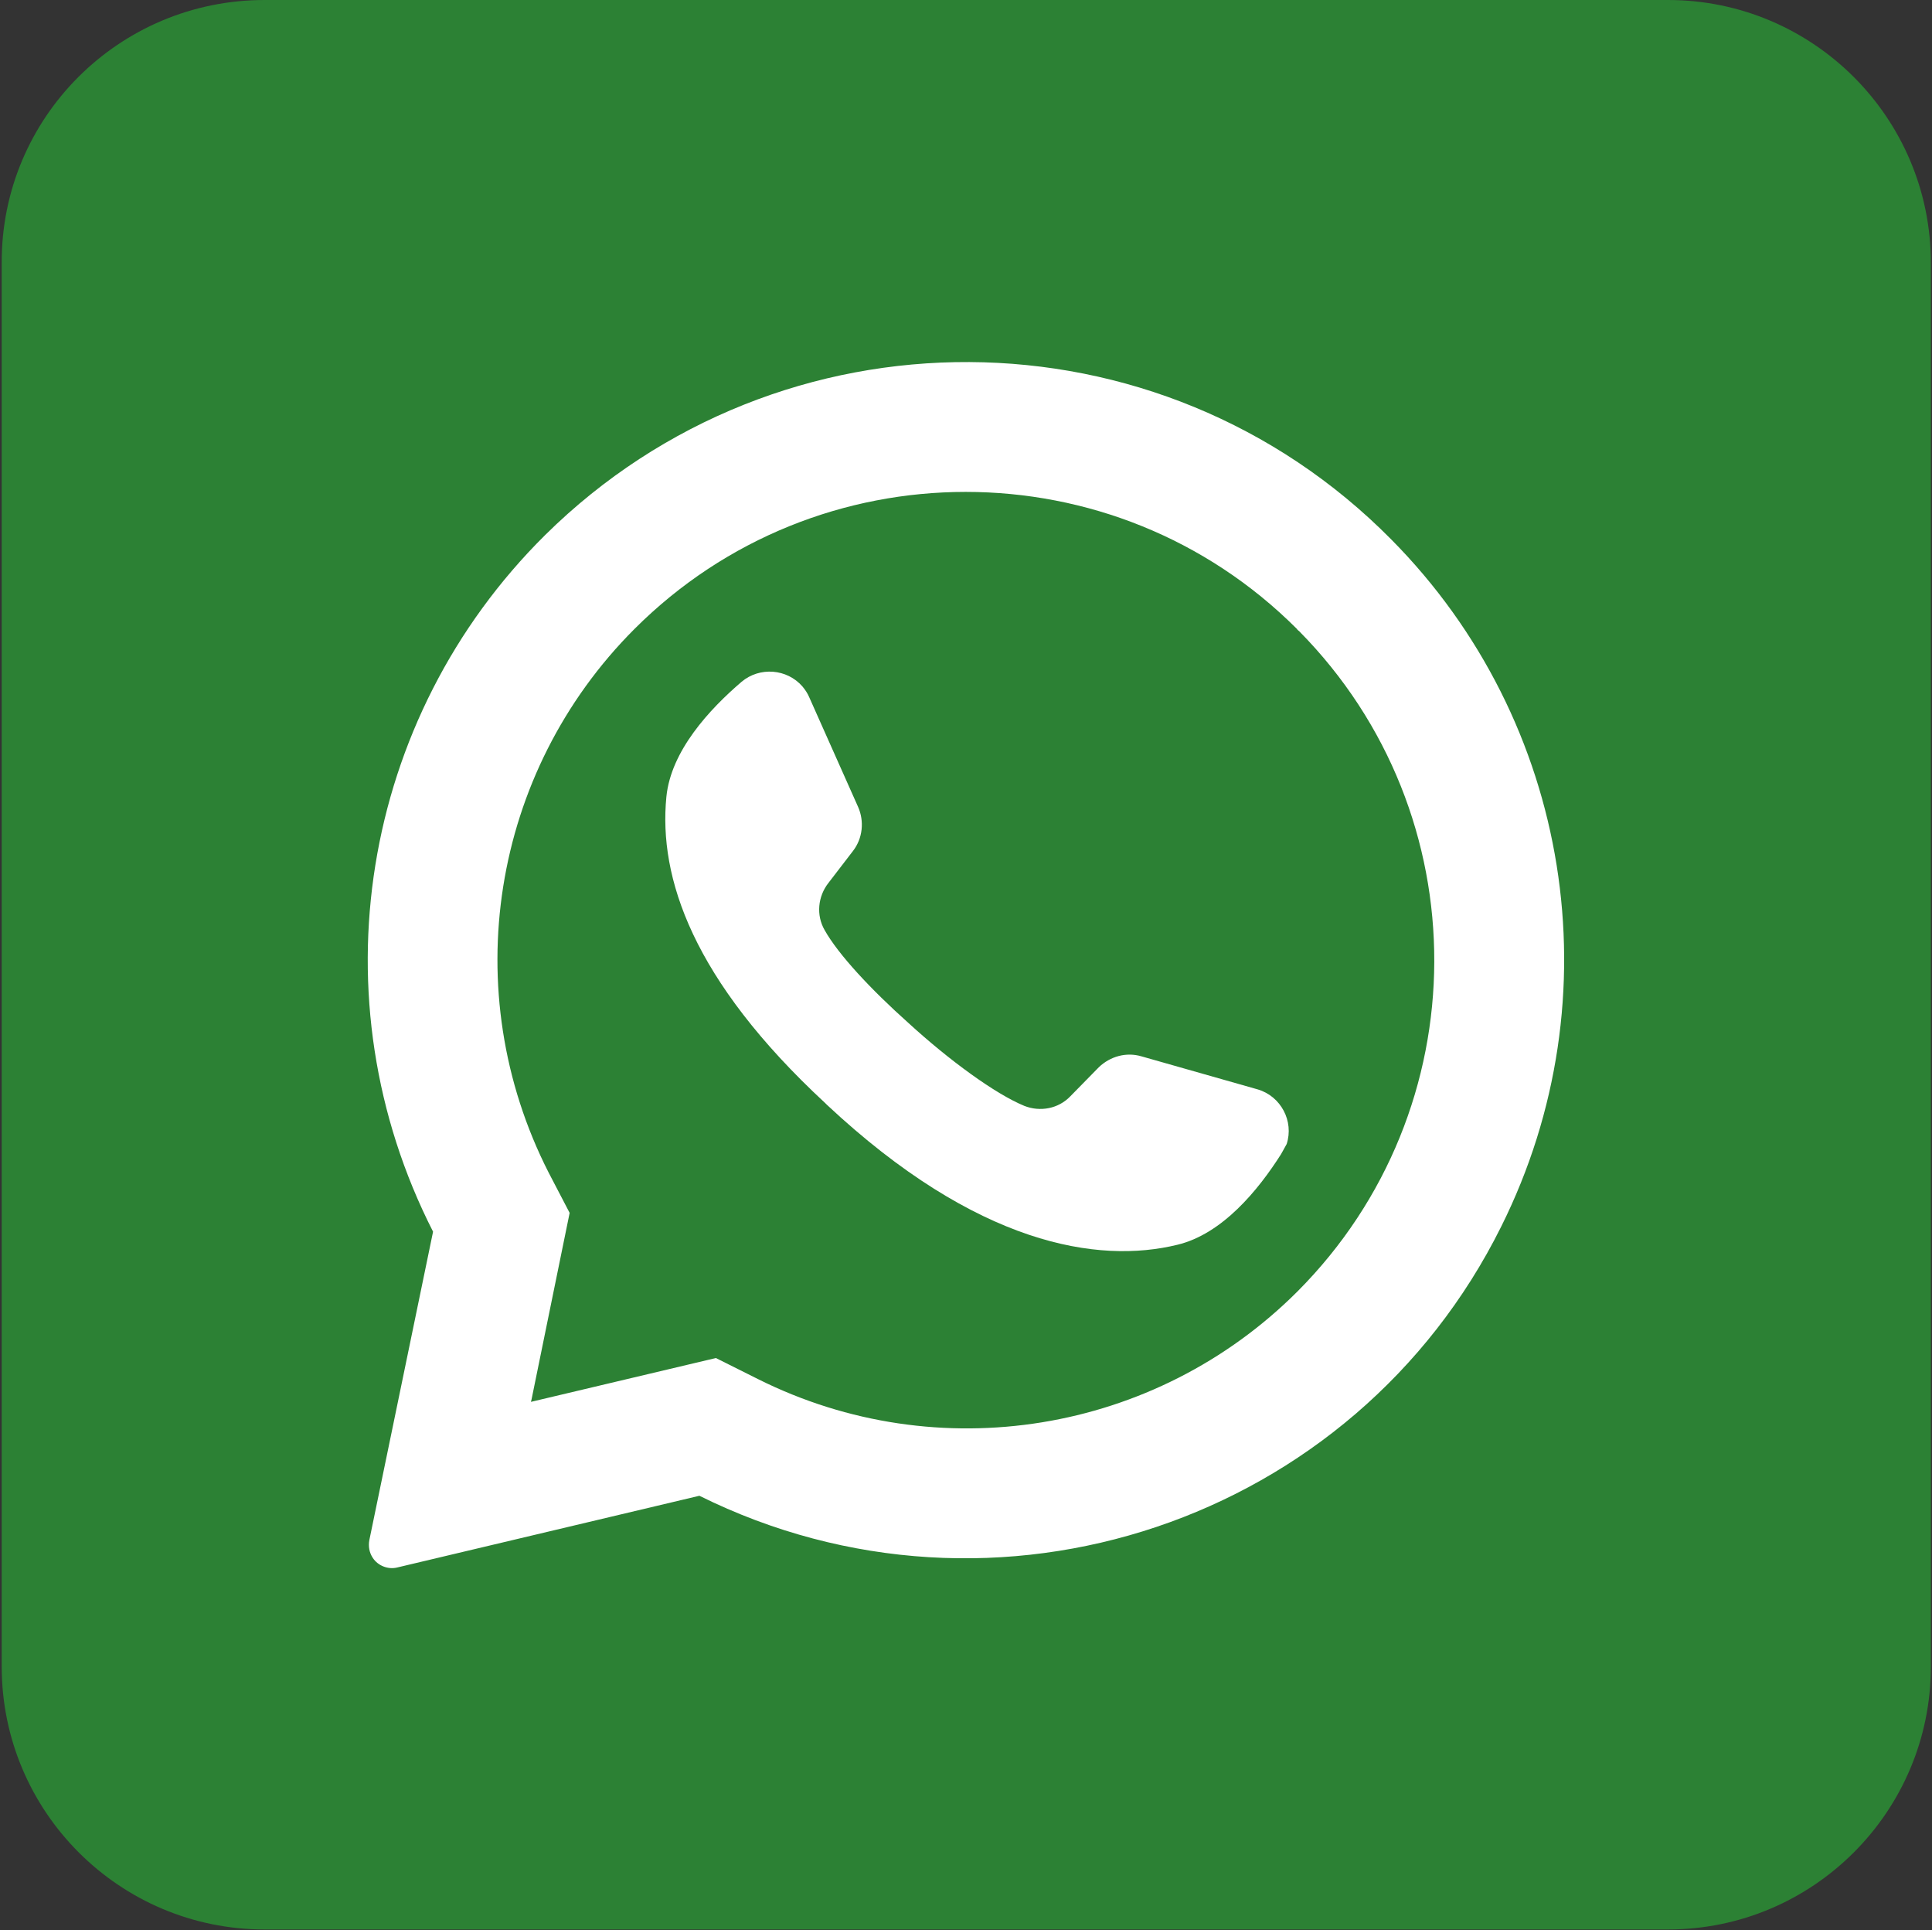
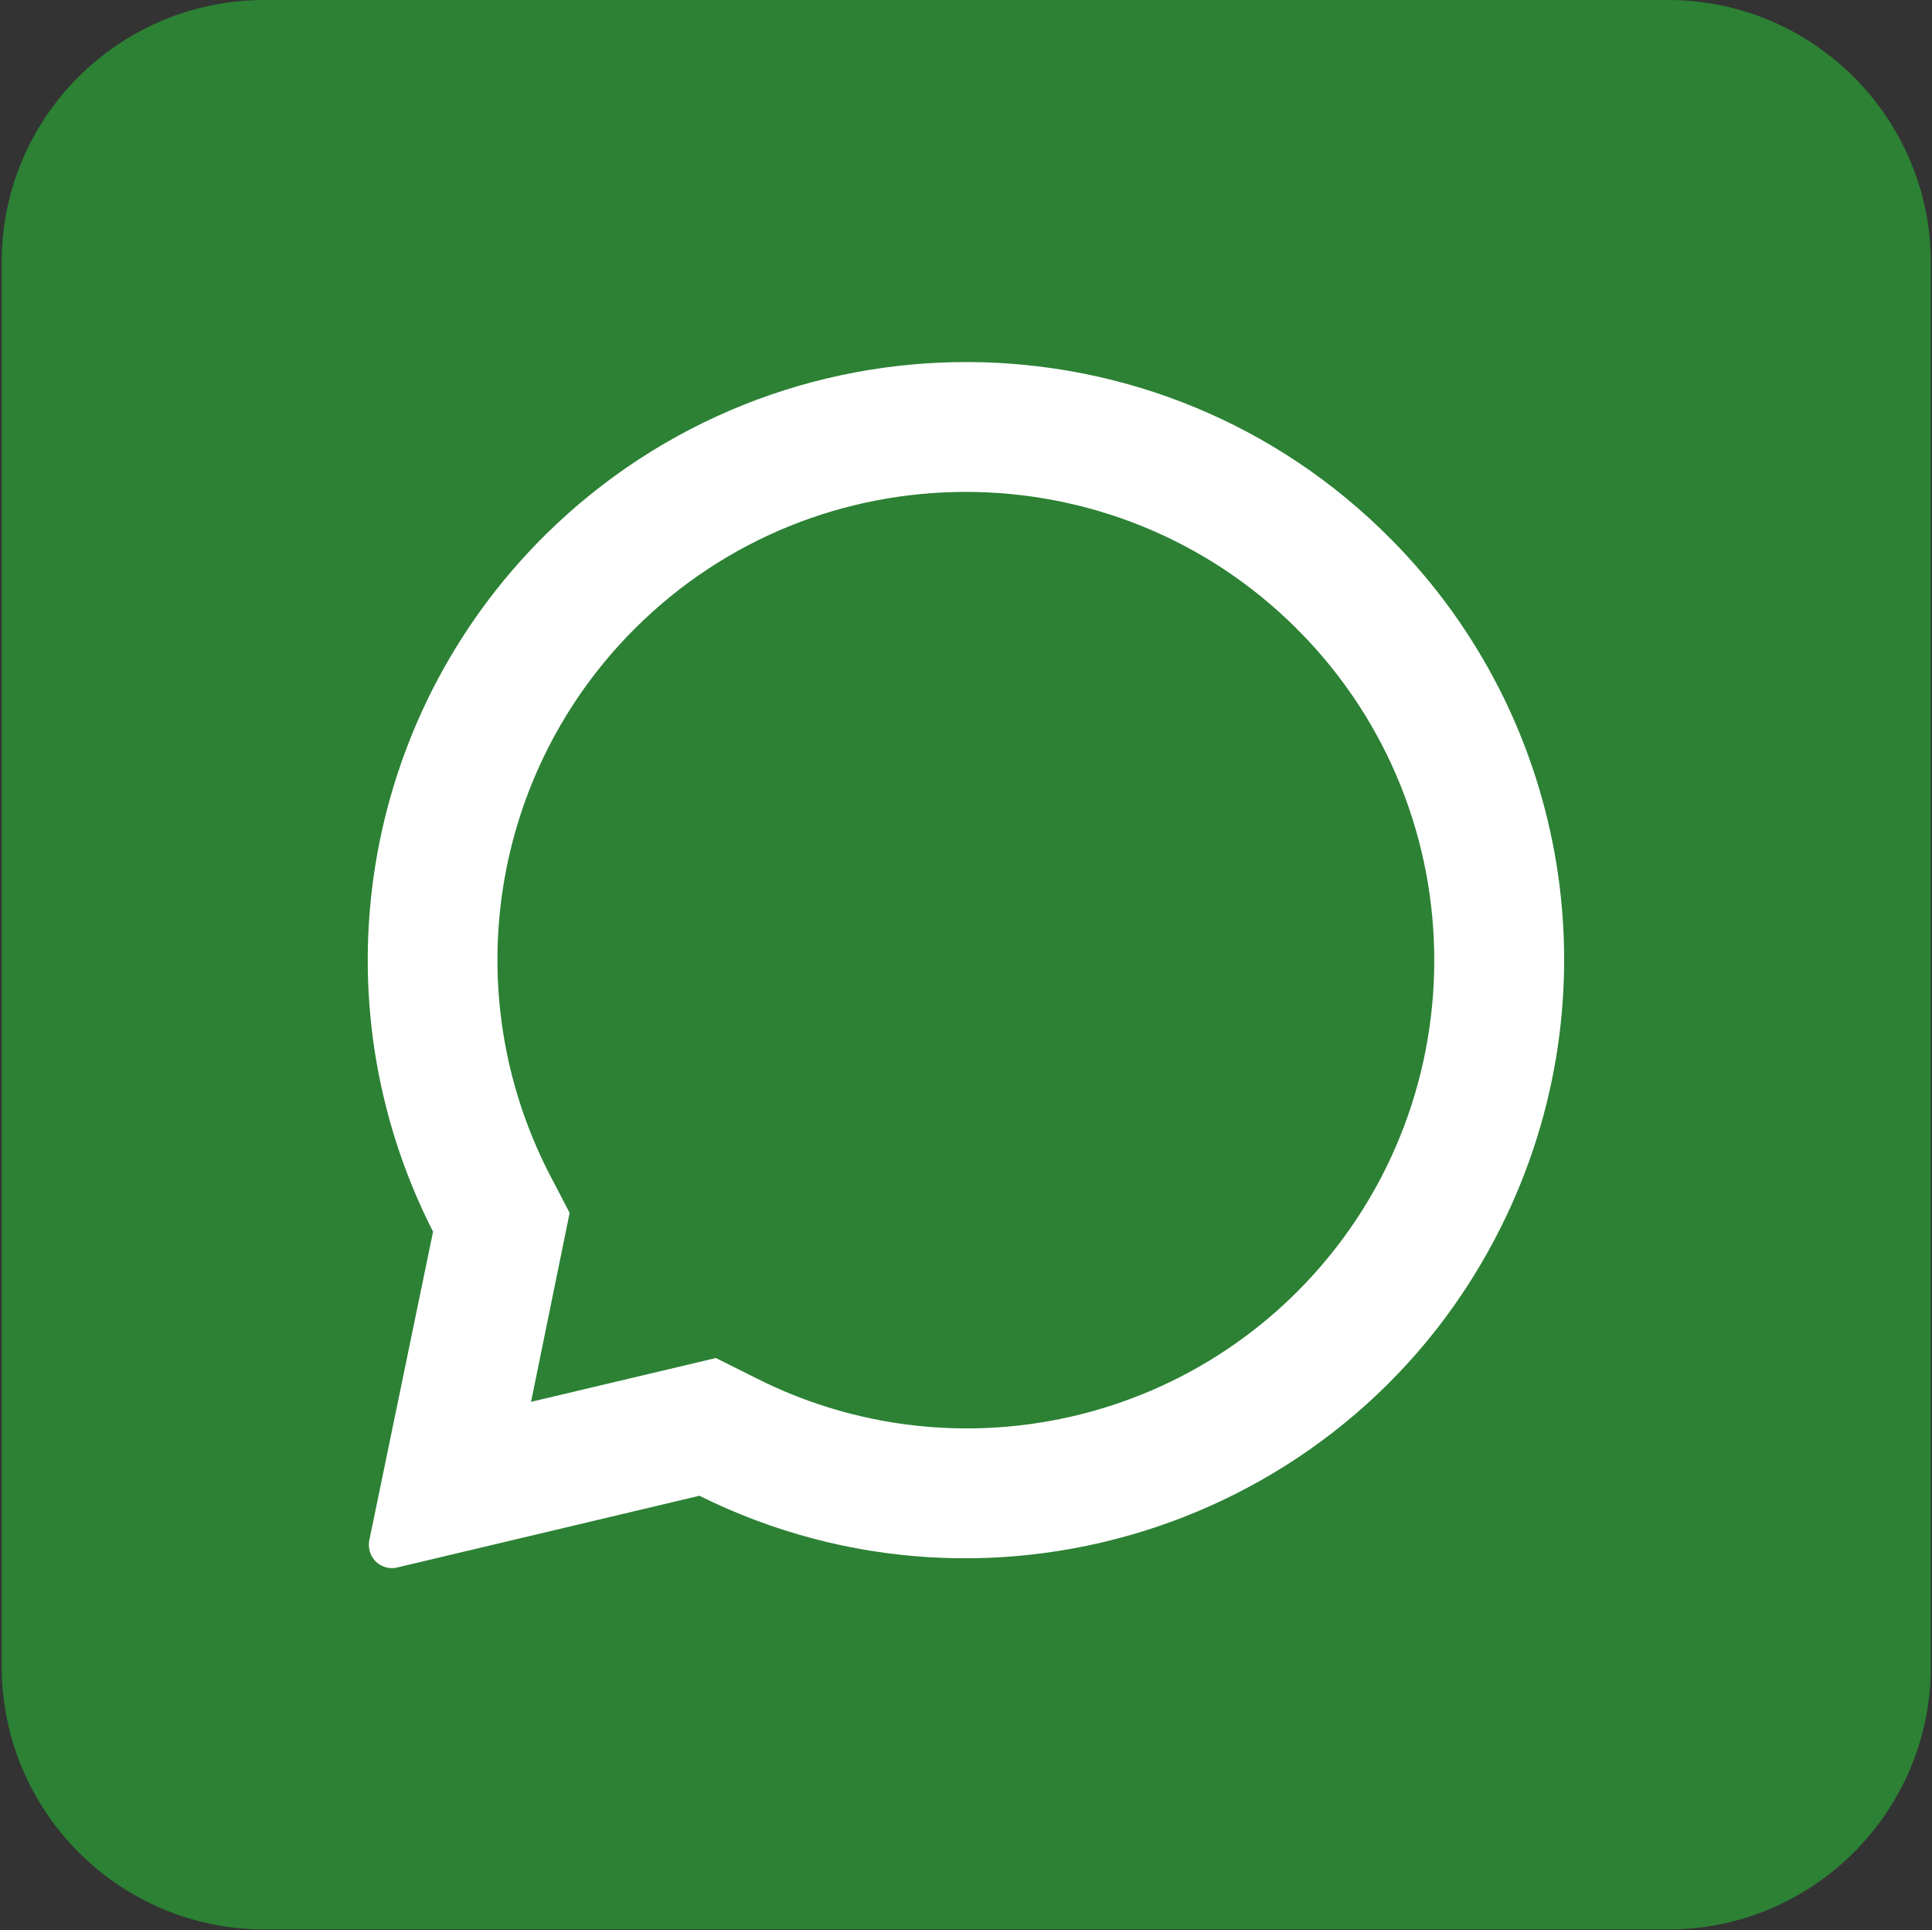
<svg xmlns="http://www.w3.org/2000/svg" version="1.1" id="Capa_1" x="0px" y="0px" viewBox="0 0 33.95 33.91" style="enable-background:new 0 0 33.95 33.91;" xml:space="preserve">
  <rect x="0" y="0" width="33.95" height="33.91" fill="#333333" stroke="none" />
  <style type="text/css"> .st0{fill:#2C8134;} .st1{fill:#FFFFFF;} </style>
  <g id="Layer_2_1_">
    <g id="whatsapp_1_">
      <path id="background_1_" class="st0" d="M4.65,0h24.66c2.55,0,4.62,2.07,4.62,4.62v24.66c0,2.55-2.07,4.62-4.62,4.62H4.65 c-2.55,0-4.62-2.07-4.62-4.62V4.62C0.02,2.07,2.09,0,4.65,0z" />
      <g id="icon_1_">
        <path class="st1" d="M24.45,9.48C20.37,5.35,13.71,5.32,9.58,9.4c-3.25,3.22-4.05,8.16-1.97,12.24l-1.12,5.42 c-0.02,0.11,0,0.22,0.06,0.31c0.09,0.14,0.27,0.21,0.43,0.17l5.31-1.26c5.2,2.58,11.51,0.46,14.09-4.73 C28.39,17.52,27.61,12.67,24.45,9.48L24.45,9.48z M22.8,22.69c-2.5,2.5-6.32,3.12-9.48,1.54l-0.74-0.37l-3.25,0.77l0.01-0.04 l0.67-3.28L9.64,20.6c-1.62-3.18-1.01-7.03,1.51-9.55c3.21-3.21,8.43-3.21,11.64,0c0.01,0.02,0.03,0.03,0.04,0.04 C26.01,14.31,25.99,19.49,22.8,22.69z" />
-         <path class="st1" d="M22.51,20.28c-0.4,0.63-1.03,1.4-1.82,1.59c-1.39,0.34-3.52,0.01-6.16-2.46l-0.03-0.03 c-2.33-2.16-2.93-3.96-2.79-5.38c0.08-0.81,0.76-1.54,1.32-2.02c0.32-0.27,0.8-0.23,1.07,0.08c0.05,0.06,0.09,0.12,0.12,0.19 l0.86,1.93c0.11,0.25,0.08,0.55-0.09,0.77l-0.43,0.56c-0.19,0.24-0.22,0.57-0.07,0.83c0.24,0.43,0.82,1.05,1.47,1.63 c0.72,0.66,1.53,1.25,2.04,1.46c0.28,0.11,0.6,0.05,0.81-0.17l0.5-0.51c0.2-0.19,0.48-0.27,0.75-0.19l2.04,0.58 c0.41,0.12,0.64,0.56,0.51,0.96C22.57,20.17,22.54,20.23,22.51,20.28L22.51,20.28z" />
      </g>
    </g>
  </g>
</svg>